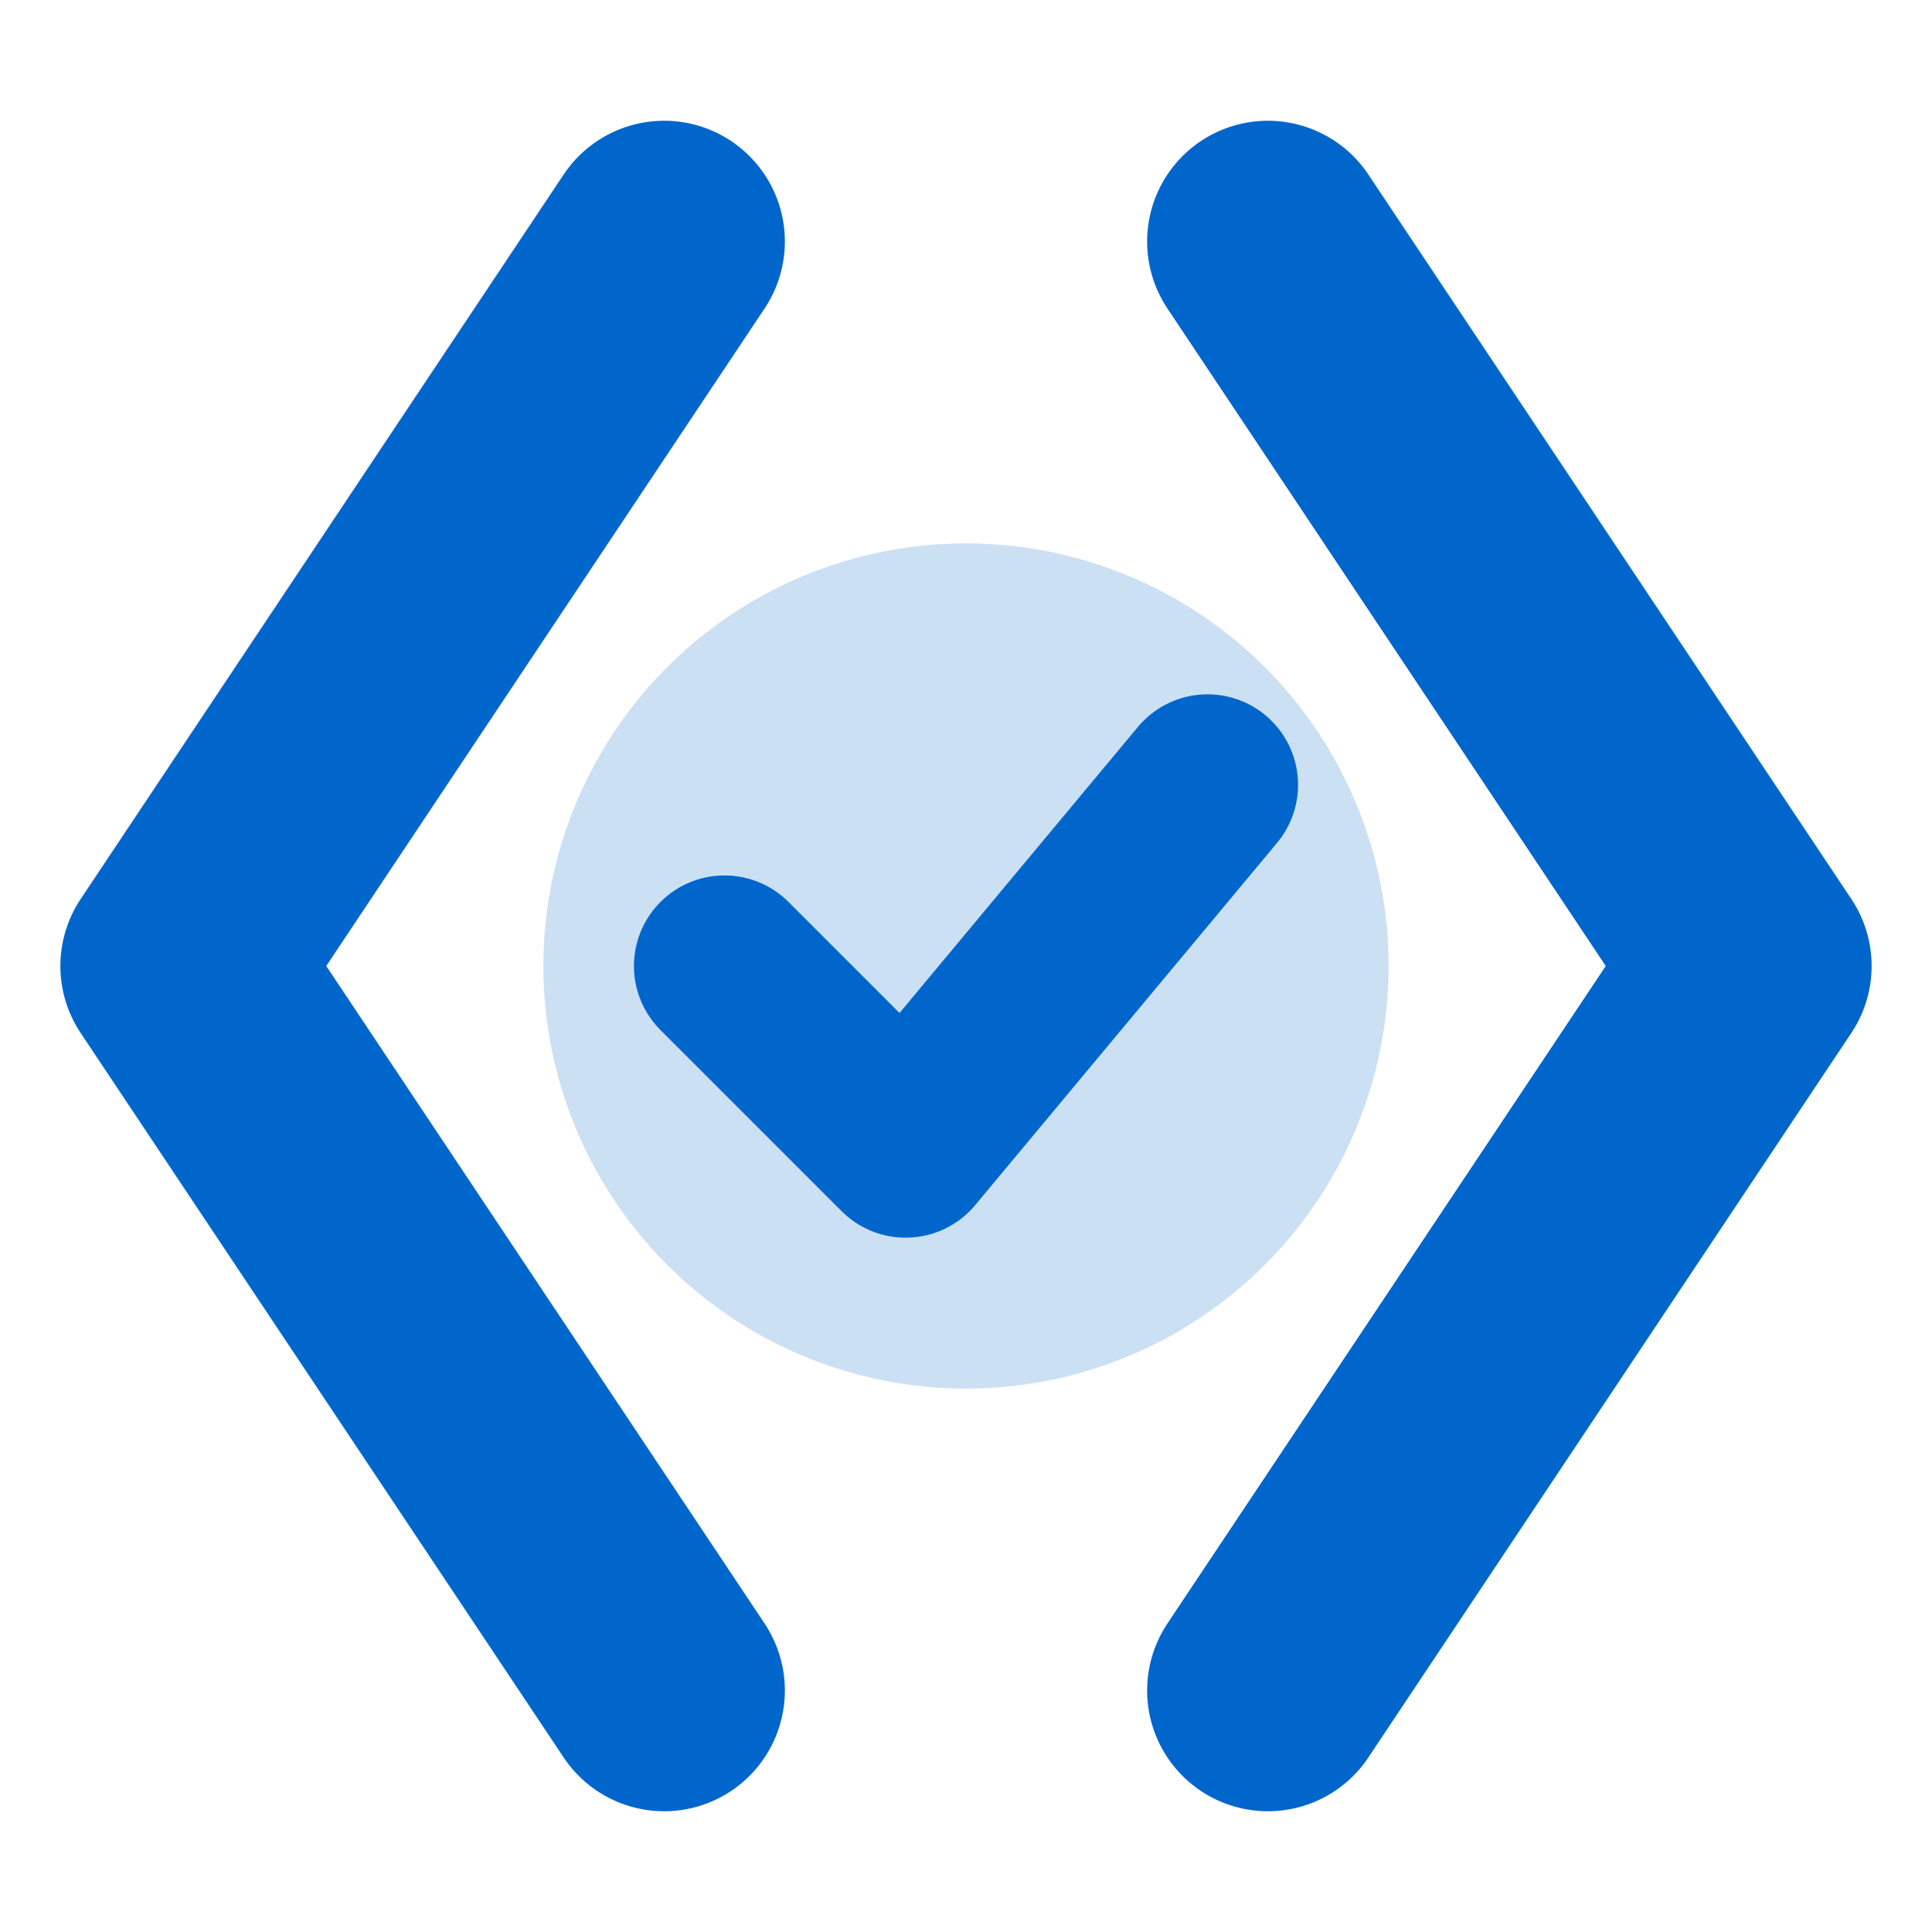
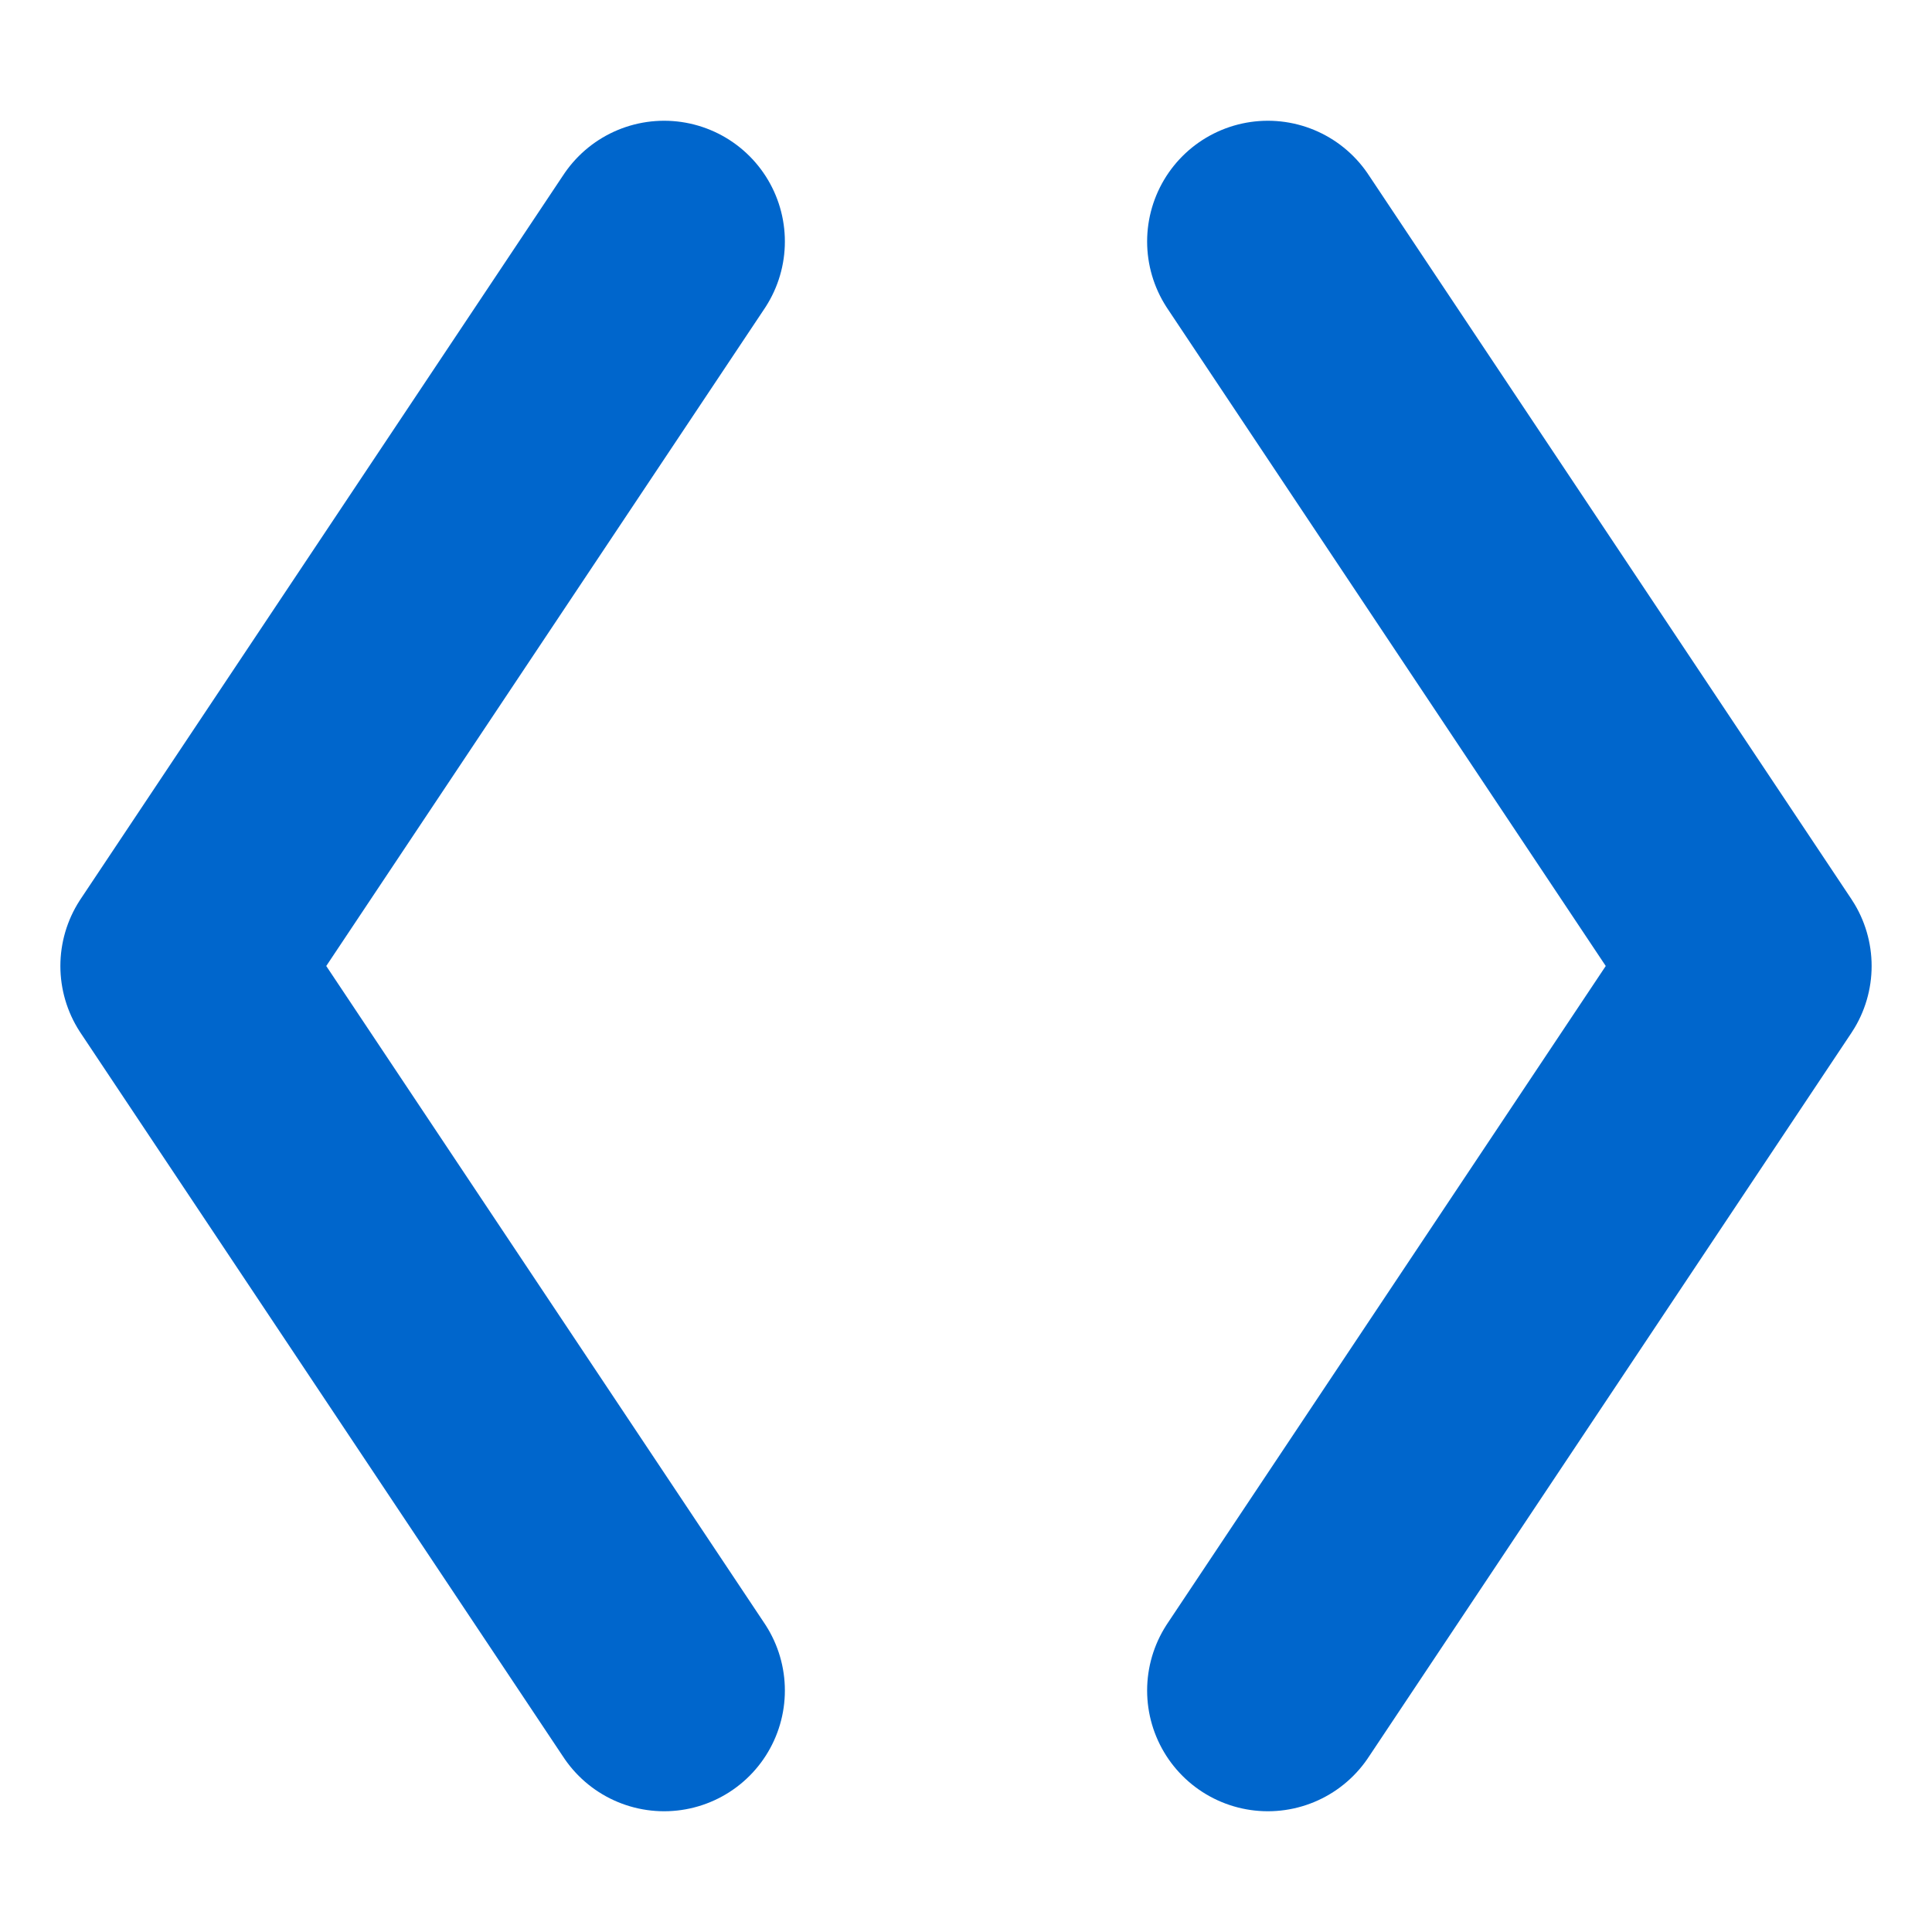
<svg xmlns="http://www.w3.org/2000/svg" version="1.1" width="32" height="32">
  <svg viewBox="0 0 32 32">
    <path d="M11 4 L3 16 L11 28" stroke="#0066CC" stroke-width="4" stroke-linecap="round" stroke-linejoin="round" fill="none" />
    <path d="M21 4 L29 16 L21 28" stroke="#0066CC" stroke-width="4" stroke-linecap="round" stroke-linejoin="round" fill="none" />
-     <circle cx="16" cy="16" r="7" fill="#0066CC" opacity="0.2" />
-     <path d="M12 16 L15 19 L20 13" stroke="#0066CC" stroke-width="3" stroke-linecap="round" stroke-linejoin="round" fill="none" />
  </svg>
  <style>@media (prefers-color-scheme: light) { :root { filter: none; } }
@media (prefers-color-scheme: dark) { :root { filter: none; } }
</style>
</svg>